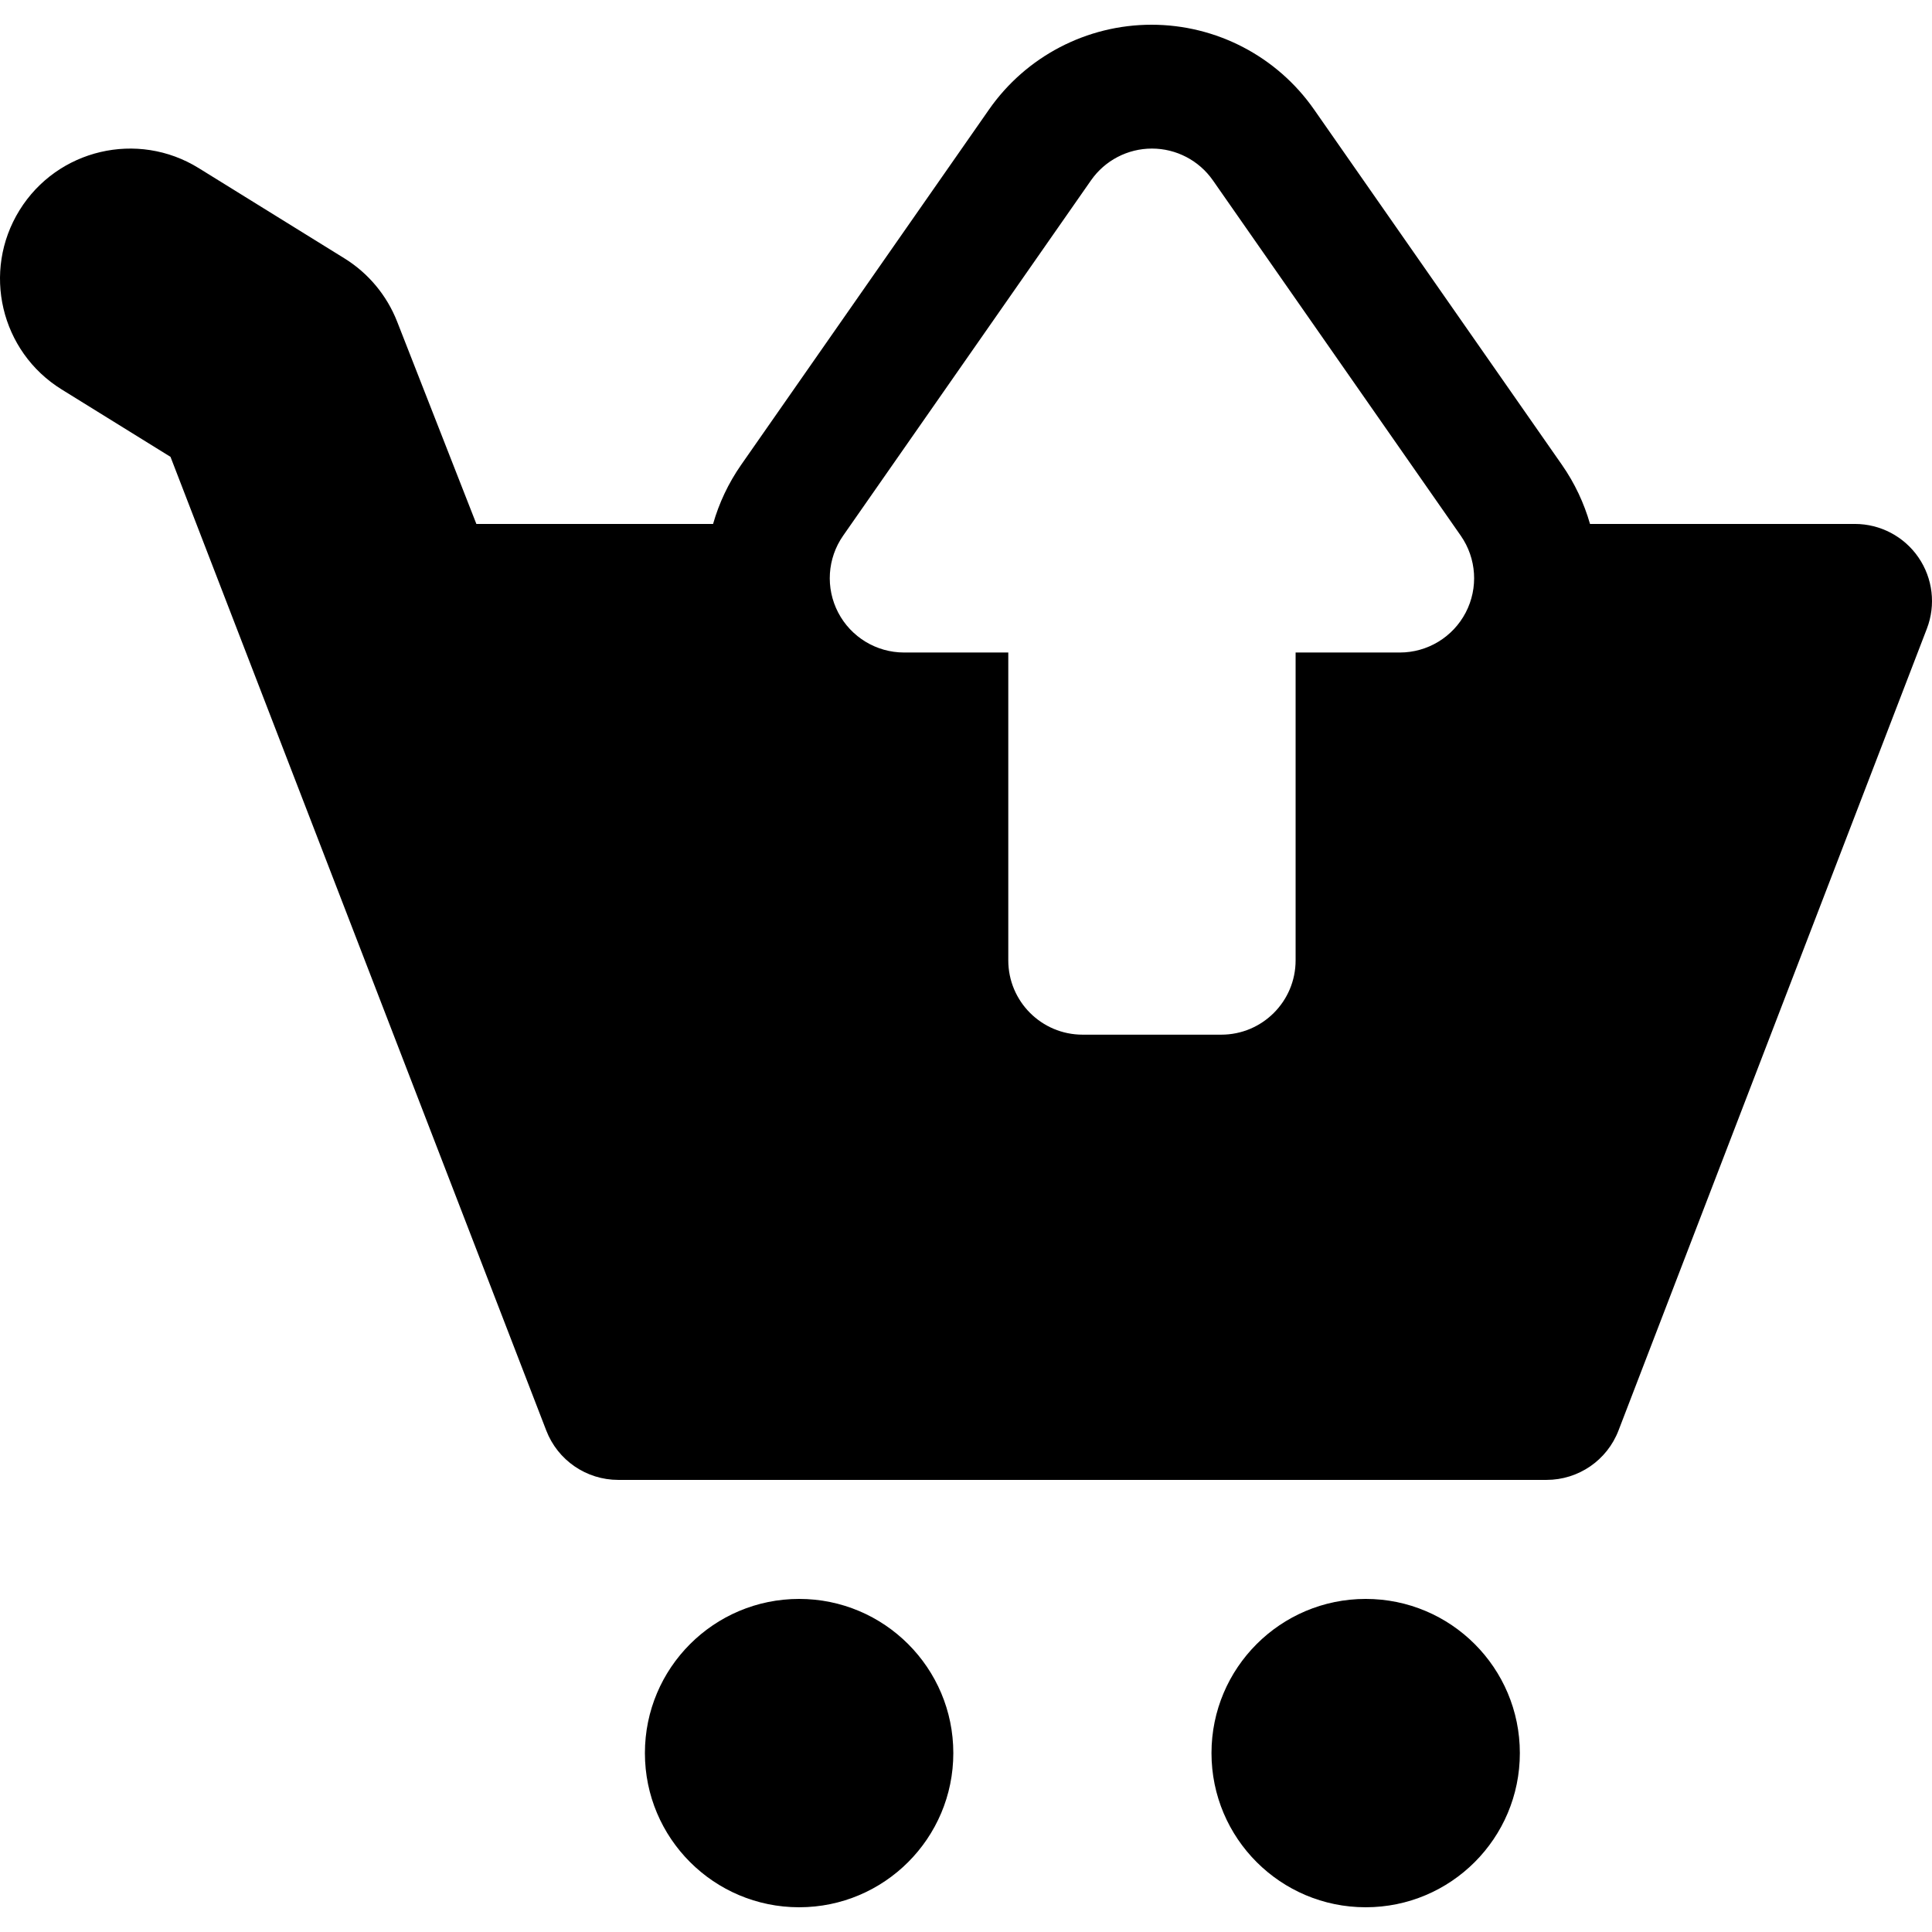
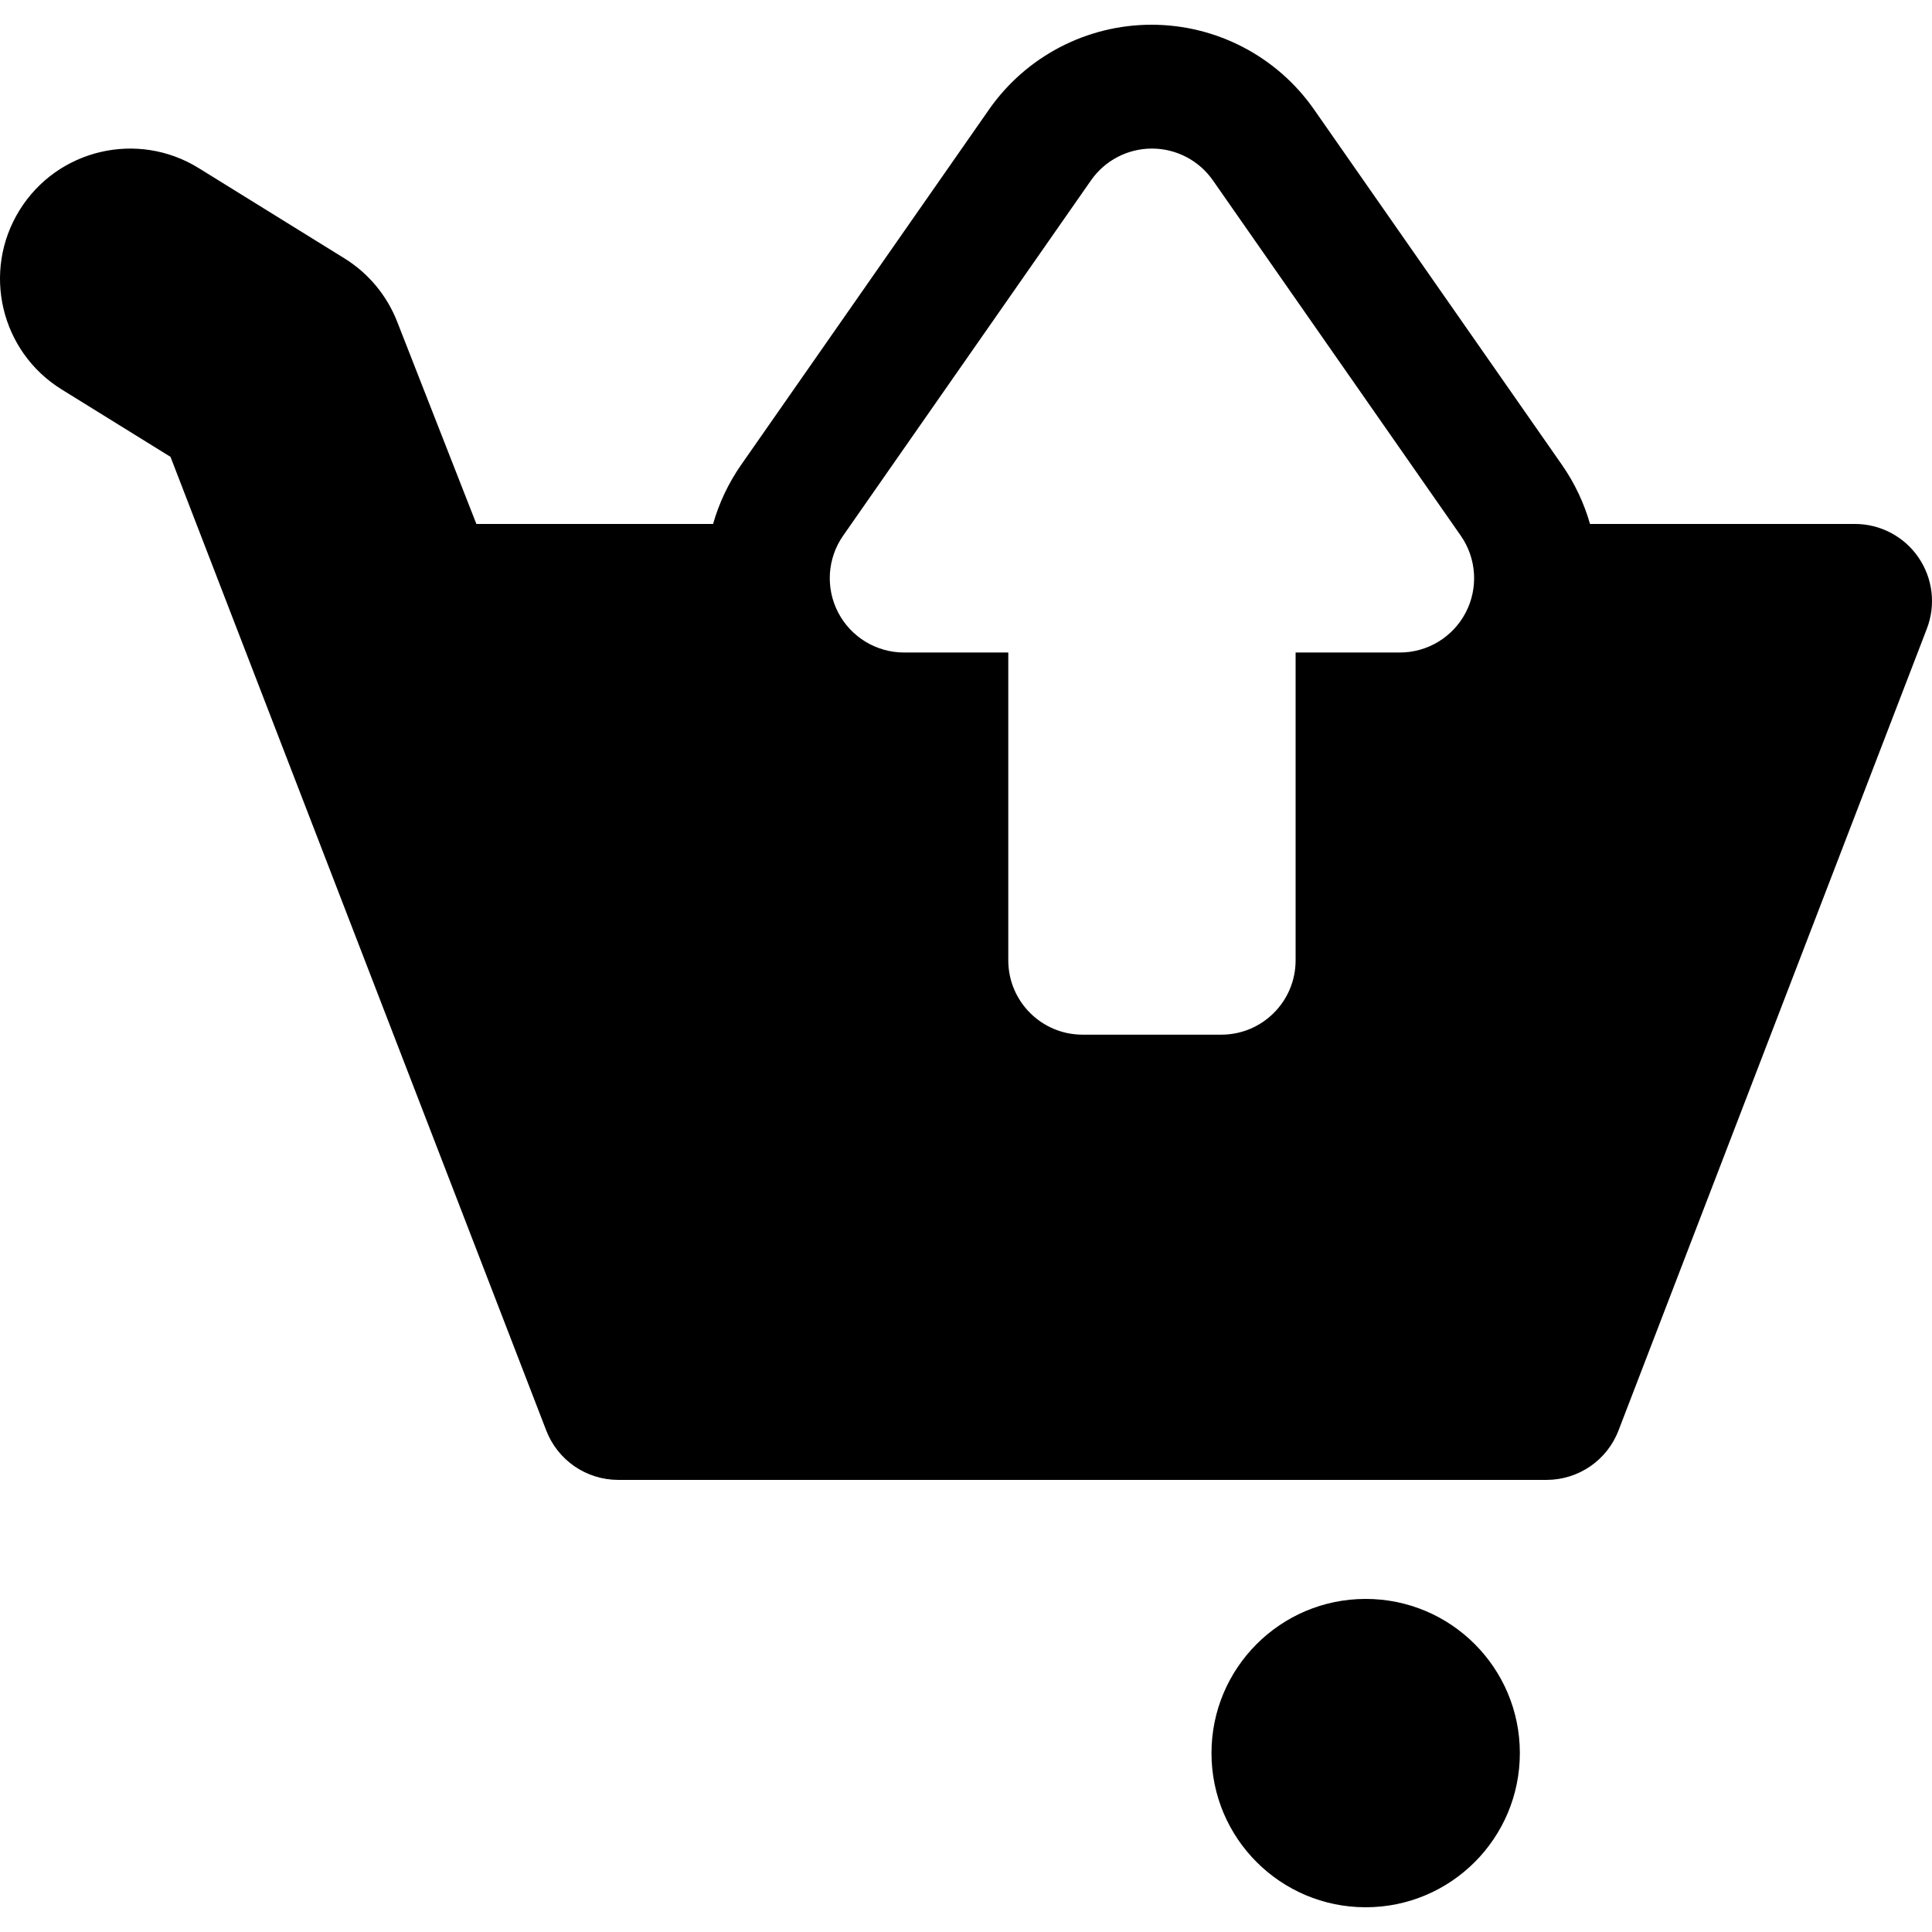
<svg xmlns="http://www.w3.org/2000/svg" version="1.1" id="Capa_1" x="0px" y="0px" viewBox="0 0 390 390" style="enable-background:new 0 0 390 390;" xml:space="preserve">
  <g>
-     <path d="M161.319,322.763c-17.201,0-31.136,13.934-31.136,31.12c0,17.189,13.935,31.124,31.136,31.124   c17.184,0,31.121-13.935,31.121-31.124C192.44,336.696,178.503,322.763,161.319,322.763z" />
    <path d="M275.685,322.763c-17.193,0-31.13,13.934-31.13,31.12c0,17.189,13.937,31.124,31.13,31.124   c17.192,0,31.118-13.935,31.118-31.124C306.803,336.696,292.877,322.763,275.685,322.763z" />
    <path d="M387.262,112.516c-2.899-4.223-7.699-6.751-12.833-6.751h-53.464c-1.198-4.189-3.082-8.227-5.667-11.932l-50.037-71.728   c-7.477-10.716-19.74-17.113-32.806-17.113c-13.066,0-25.33,6.397-32.807,17.114l-50.037,71.727   c-2.584,3.705-4.469,7.741-5.667,11.931H96.162L80.165,64.914c-2.079-5.293-5.805-9.769-10.633-12.759L40.111,33.933   C27.782,26.295,11.58,30.097,3.94,42.436C-3.699,54.773,0.107,70.97,12.442,78.61l21.976,13.611l75.851,196.541   c2.313,6.012,8.092,9.975,14.532,9.975h187.39c6.44,0,12.22-3.963,14.527-9.975l62.246-161.852   C390.803,122.129,390.168,116.742,387.262,112.516z M295.871,123.657c-2.585,4.955-7.71,8.062-13.299,8.062h-21.036v62.143   c0,8.284-6.716,15-15,15h-28c-8.284,0-15-6.716-15-15v-62.144H182.5c-5.589,0-10.714-3.107-13.299-8.063   c-2.585-4.955-2.201-10.936,0.996-15.52l50.036-71.726c2.806-4.021,7.399-6.418,12.303-6.418c4.903,0,9.497,2.396,12.303,6.418   l50.036,71.727C298.072,112.722,298.456,118.702,295.871,123.657z" />
  </g>
  <g>
</g>
  <g>
</g>
  <g>
</g>
  <g>
</g>
  <g>
</g>
  <g>
</g>
  <g>
</g>
  <g>
</g>
  <g>
</g>
  <g>
</g>
  <g>
</g>
  <g>
</g>
  <g>
</g>
  <g>
</g>
  <g>
</g>
</svg>